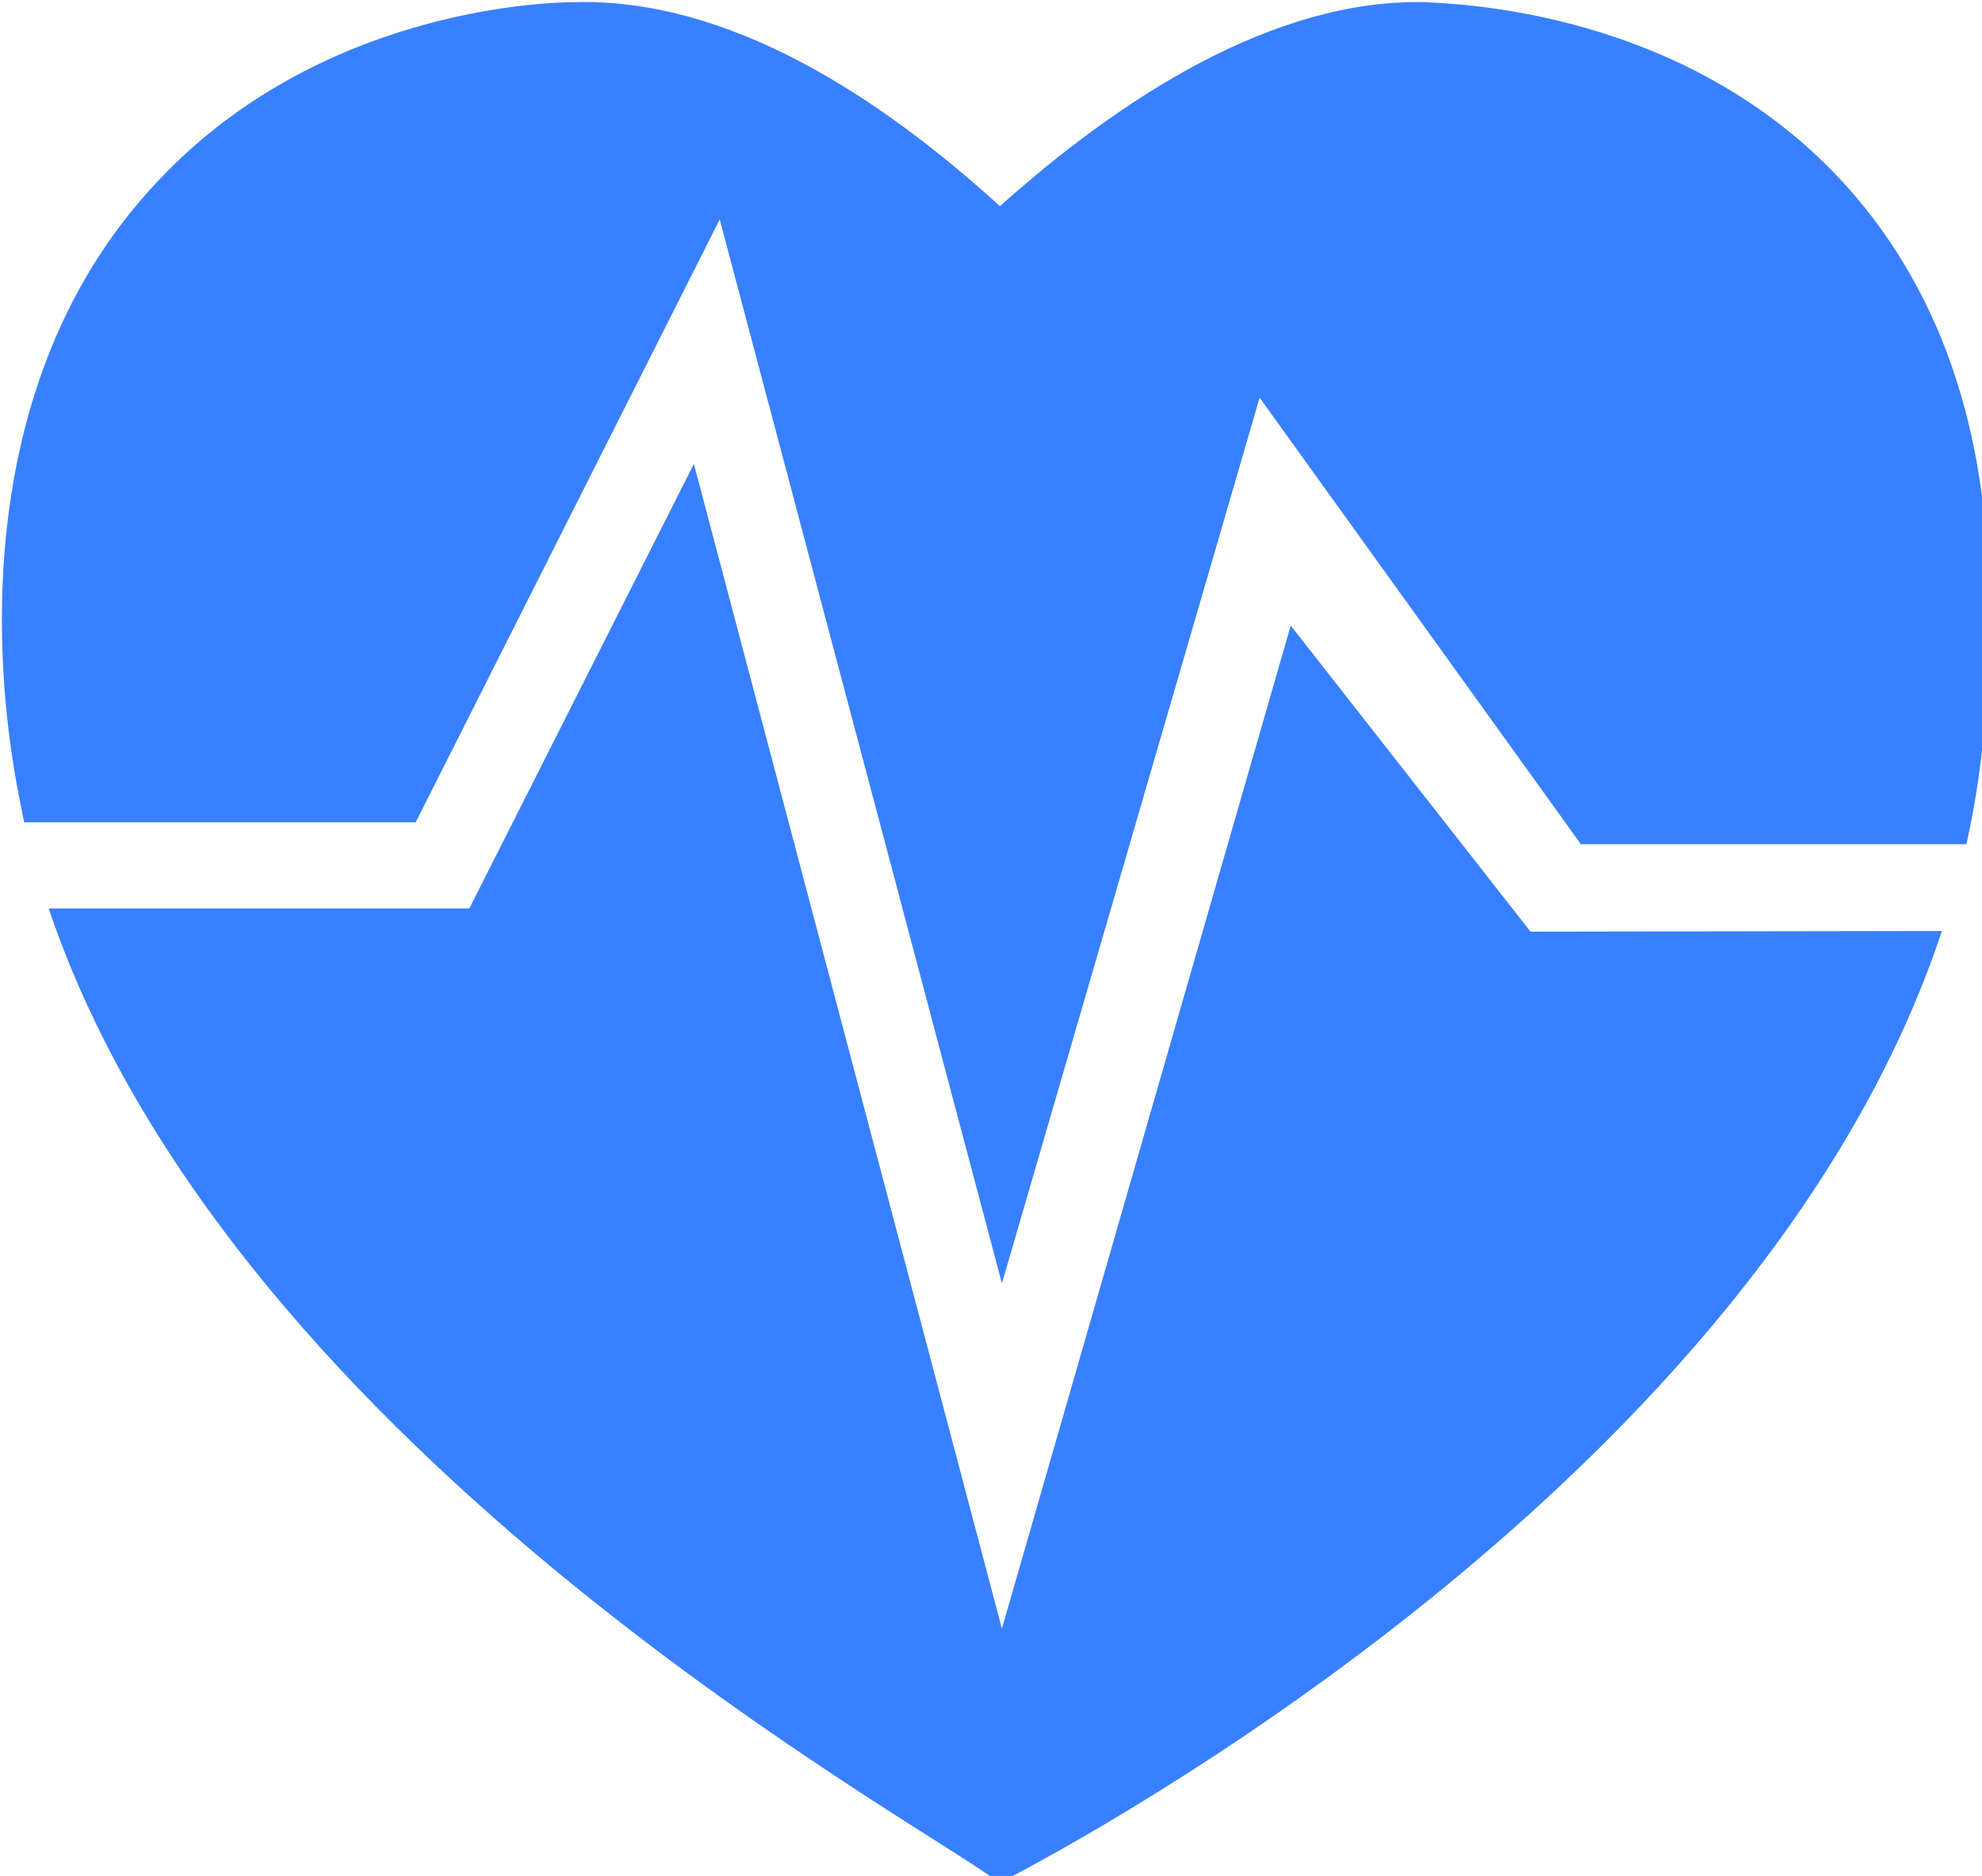
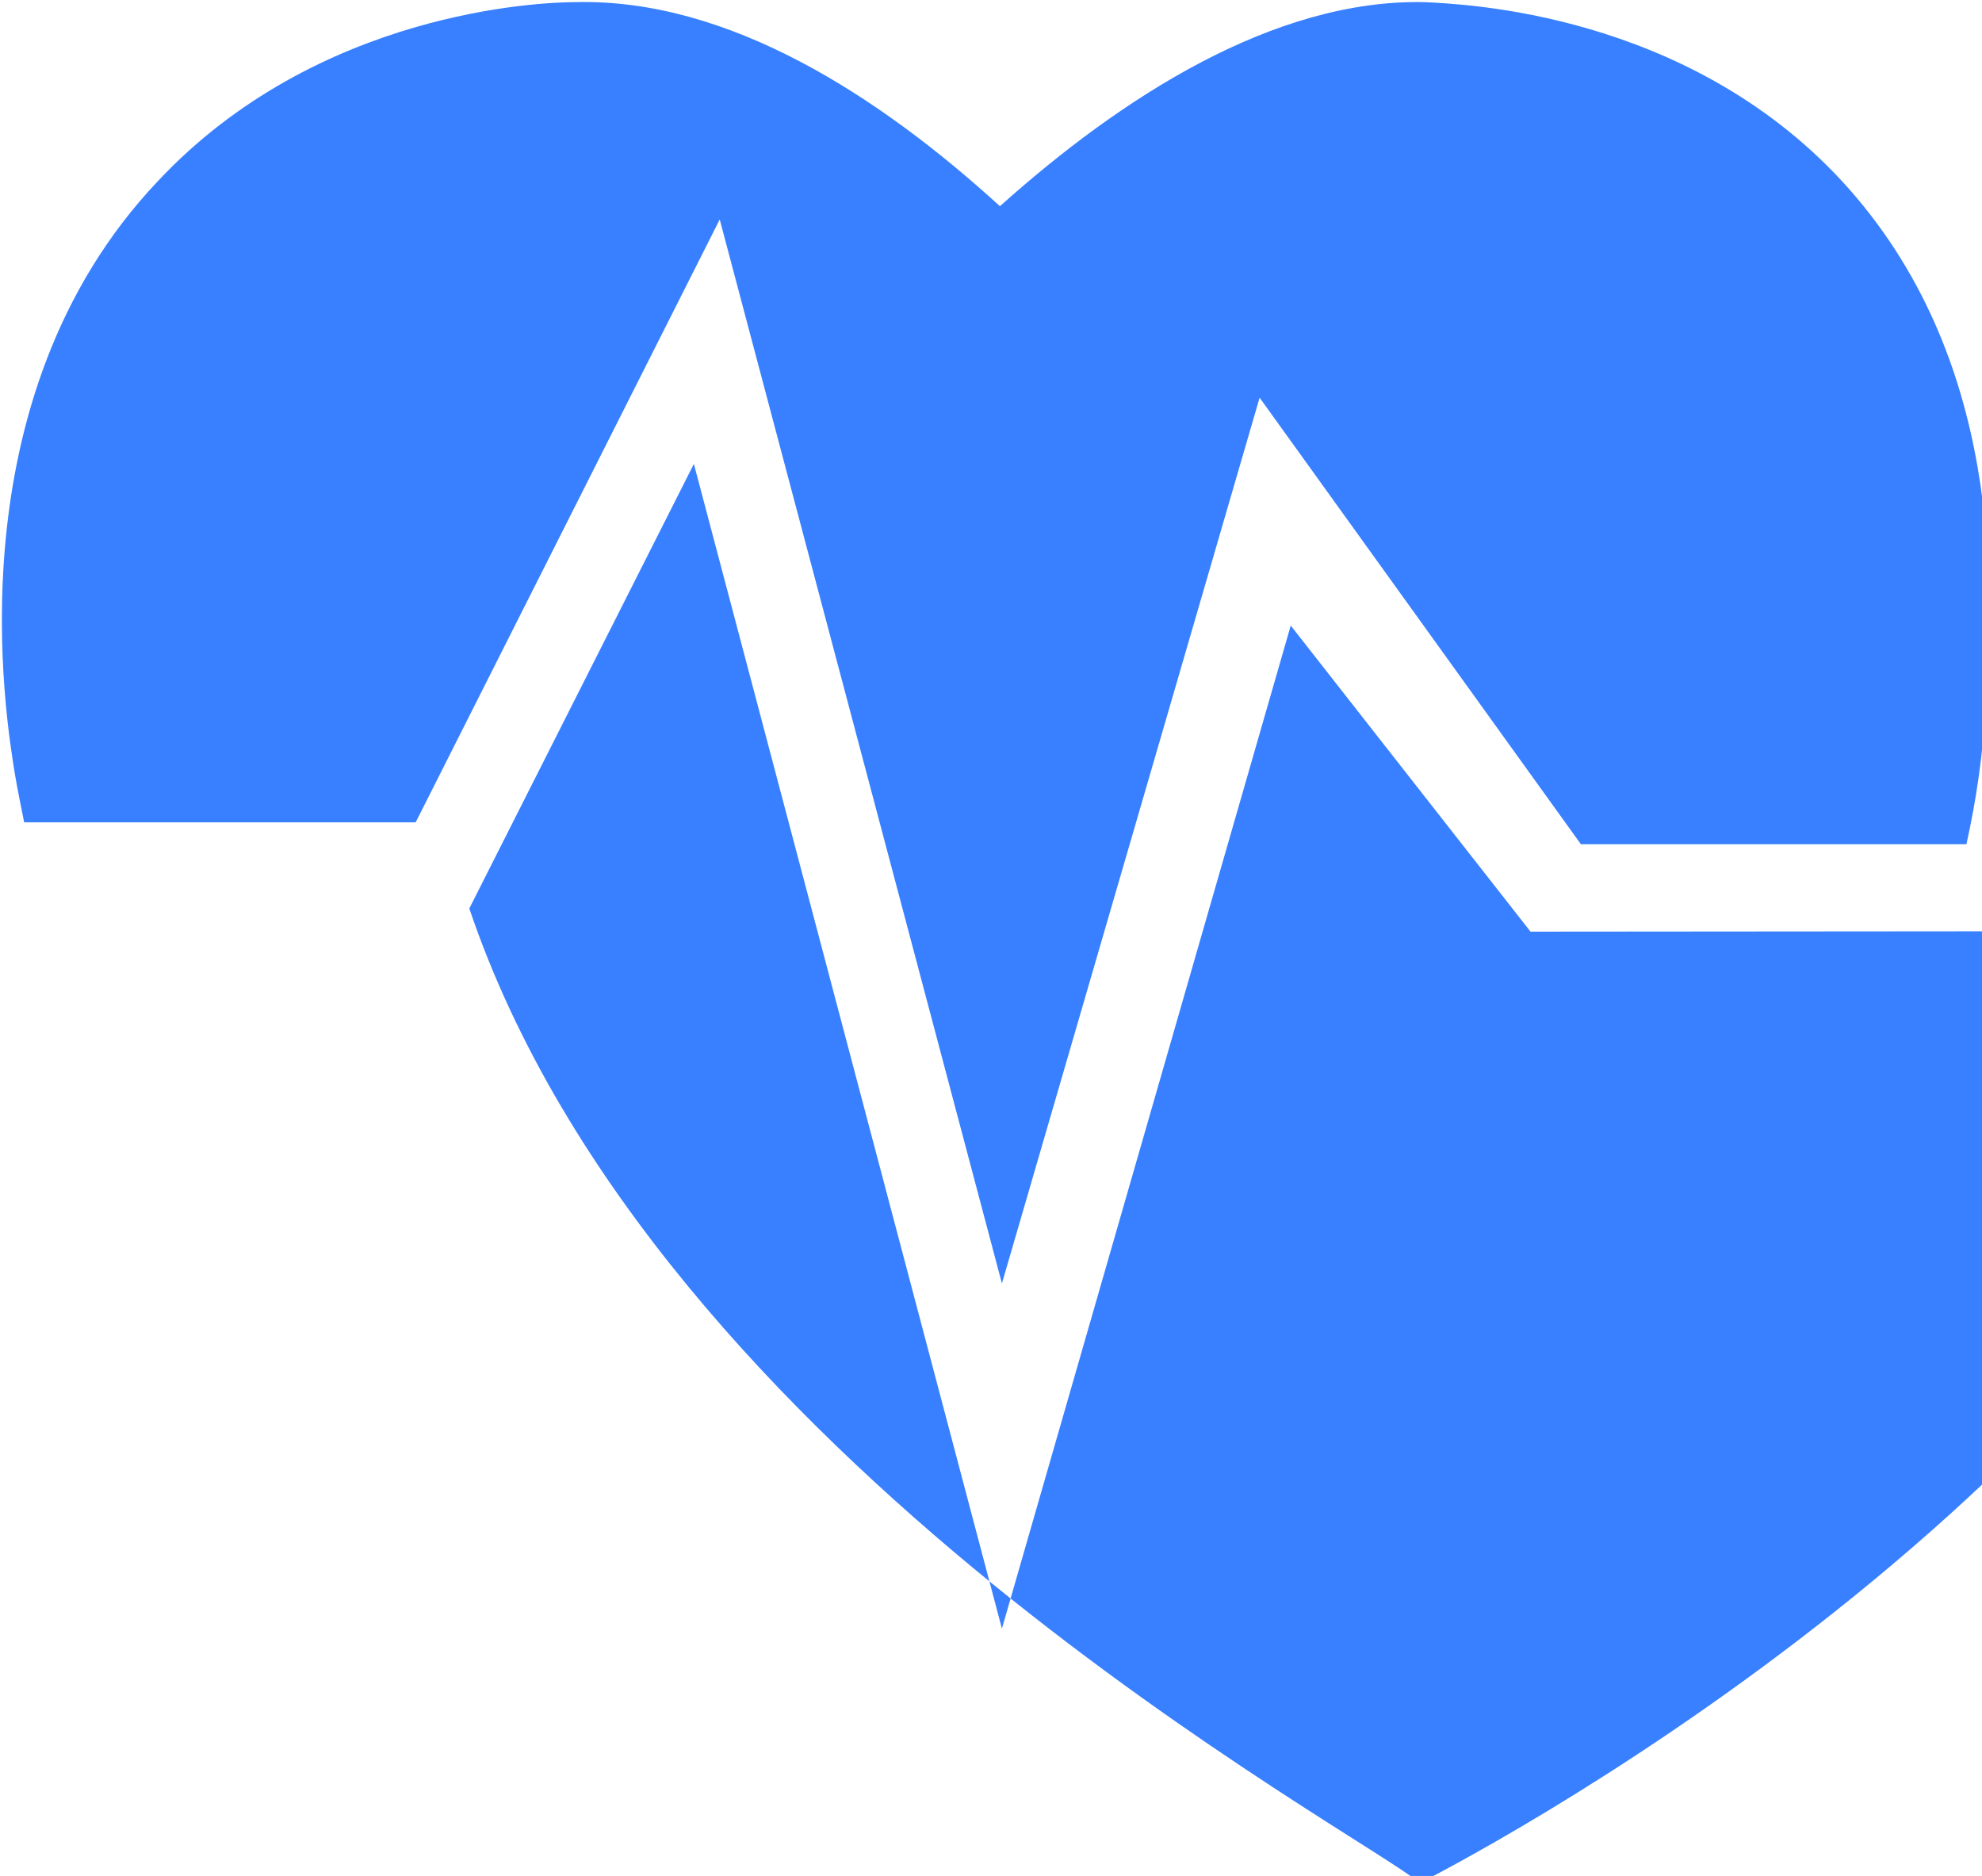
<svg xmlns="http://www.w3.org/2000/svg" xmlns:ns1="http://www.inkscape.org/namespaces/inkscape" xmlns:ns2="http://sodipodi.sourceforge.net/DTD/sodipodi-0.dtd" width="50.864mm" height="48.137mm" viewBox="0 0 50.864 48.137" version="1.1" id="svg5" ns1:version="1.1 (c4e8f9e, 2021-05-24)" ns2:docname="icon.svg">
  <ns2:namedview id="namedview7" pagecolor="#ffffff" bordercolor="#666666" borderopacity="1.0" ns1:pageshadow="2" ns1:pageopacity="0.0" ns1:pagecheckerboard="0" ns1:document-units="mm" showgrid="false" ns1:zoom="1.1363497" ns1:cx="194.48239" ns1:cy="170.28209" ns1:window-width="1312" ns1:window-height="847" ns1:window-x="57" ns1:window-y="25" ns1:window-maximized="0" ns1:current-layer="layer1" fit-margin-top="0" fit-margin-left="0" fit-margin-right="0" fit-margin-bottom="0" />
  <defs id="defs2" />
  <g ns1:label="Layer 1" ns1:groupmode="layer" id="layer1" transform="translate(-52.973,-90.609)">
    <g id="g1037" transform="matrix(0.17,0,0,0.17,34.995,71.267)" style="fill: #3880ff; stroke: none">
      <g class="st0" id="g954" style="fill: #3880ff; stroke: none">
        <g class="st1" id="g952" style="fill: #3880ff; stroke: none">
          <rect class="st2" width="512" height="512" id="rect826" x="0" y="0" style="fill: #3880ff; stroke: none" />
          <line class="st2" x1="0" y1="496" x2="512" y2="496" id="line828" style="fill: #3880ff; stroke: none" />
          <line class="st2" x1="0" y1="480" x2="512" y2="480" id="line830" style="fill: #3880ff; stroke: none" />
          <line class="st2" x1="0" y1="464" x2="512" y2="464" id="line832" style="fill: #3880ff; stroke: none" />
          <line class="st2" x1="0" y1="448" x2="512" y2="448" id="line834" style="fill: #3880ff; stroke: none" />
          <line class="st2" x1="0" y1="432" x2="512" y2="432" id="line836" style="fill: #3880ff; stroke: none" />
          <line class="st2" x1="0" y1="416" x2="512" y2="416" id="line838" style="fill: #3880ff; stroke: none" />
          <line class="st2" x1="0" y1="400" x2="512" y2="400" id="line840" style="fill: #3880ff; stroke: none" />
          <line class="st2" x1="0" y1="384" x2="512" y2="384" id="line842" style="fill: #3880ff; stroke: none" />
          <line class="st2" x1="0" y1="368" x2="512" y2="368" id="line844" style="fill: #3880ff; stroke: none" />
          <line class="st2" x1="0" y1="352" x2="512" y2="352" id="line846" style="fill: #3880ff; stroke: none" />
          <line class="st2" x1="0" y1="336" x2="512" y2="336" id="line848" style="fill: #3880ff; stroke: none" />
          <line class="st2" x1="0" y1="320" x2="512" y2="320" id="line850" style="fill: #3880ff; stroke: none" />
          <line class="st2" x1="0" y1="304" x2="512" y2="304" id="line852" style="fill: #3880ff; stroke: none" />
          <line class="st2" x1="0" y1="288" x2="512" y2="288" id="line854" style="fill: #3880ff; stroke: none" />
          <line class="st2" x1="0" y1="272" x2="512" y2="272" id="line856" style="fill: #3880ff; stroke: none" />
          <line class="st2" x1="0" y1="256" x2="512" y2="256" id="line858" style="fill: #3880ff; stroke: none" />
          <line class="st2" x1="0" y1="240" x2="512" y2="240" id="line860" style="fill: #3880ff; stroke: none" />
          <line class="st2" x1="0" y1="224" x2="512" y2="224" id="line862" style="fill: #3880ff; stroke: none" />
          <line class="st2" x1="0" y1="208" x2="512" y2="208" id="line864" style="fill: #3880ff; stroke: none" />
          <line class="st2" x1="0" y1="192" x2="512" y2="192" id="line866" style="fill: #3880ff; stroke: none" />
          <line class="st2" x1="0" y1="176" x2="512" y2="176" id="line868" style="fill: #3880ff; stroke: none" />
          <line class="st2" x1="0" y1="160" x2="512" y2="160" id="line870" style="fill: #3880ff; stroke: none" />
          <line class="st2" x1="0" y1="144" x2="512" y2="144" id="line872" style="fill: #3880ff; stroke: none" />
          <line class="st2" x1="0" y1="128" x2="512" y2="128" id="line874" style="fill: #3880ff; stroke: none" />
          <line class="st2" x1="0" y1="112" x2="512" y2="112" id="line876" style="fill: #3880ff; stroke: none" />
          <line class="st2" x1="0" y1="96" x2="512" y2="96" id="line878" style="fill: #3880ff; stroke: none" />
          <line class="st2" x1="0" y1="80" x2="512" y2="80" id="line880" style="fill: #3880ff; stroke: none" />
          <line class="st2" x1="0" y1="64" x2="512" y2="64" id="line882" style="fill: #3880ff; stroke: none" />
          <line class="st2" x1="0" y1="48" x2="512" y2="48" id="line884" style="fill: #3880ff; stroke: none" />
          <line class="st2" x1="0" y1="32" x2="512" y2="32" id="line886" style="fill: #3880ff; stroke: none" />
          <line class="st2" x1="0" y1="16" x2="512" y2="16" id="line888" style="fill: #3880ff; stroke: none" />
          <line class="st2" x1="496" y1="0" x2="496" y2="512" id="line890" style="fill: #3880ff; stroke: none" />
          <line class="st2" x1="480" y1="0" x2="480" y2="512" id="line892" style="fill: #3880ff; stroke: none" />
-           <line class="st2" x1="464" y1="0" x2="464" y2="512" id="line894" style="fill: #3880ff; stroke: none" />
          <line class="st2" x1="448" y1="0" x2="448" y2="512" id="line896" style="fill: #3880ff; stroke: none" />
          <line class="st2" x1="432" y1="0" x2="432" y2="512" id="line898" style="fill: #3880ff; stroke: none" />
          <line class="st2" x1="416" y1="0" x2="416" y2="512" id="line900" style="fill: #3880ff; stroke: none" />
          <line class="st2" x1="400" y1="0" x2="400" y2="512" id="line902" style="fill: #3880ff; stroke: none" />
          <line class="st2" x1="384" y1="0" x2="384" y2="512" id="line904" style="fill: #3880ff; stroke: none" />
          <line class="st2" x1="368" y1="0" x2="368" y2="512" id="line906" style="fill: #3880ff; stroke: none" />
          <line class="st2" x1="352" y1="0" x2="352" y2="512" id="line908" style="fill: #3880ff; stroke: none" />
          <line class="st2" x1="336" y1="0" x2="336" y2="512" id="line910" style="fill: #3880ff; stroke: none" />
          <line class="st2" x1="320" y1="0" x2="320" y2="512" id="line912" style="fill: #3880ff; stroke: none" />
          <line class="st2" x1="304" y1="0" x2="304" y2="512" id="line914" style="fill: #3880ff; stroke: none" />
          <line class="st2" x1="288" y1="0" x2="288" y2="512" id="line916" style="fill: #3880ff; stroke: none" />
          <line class="st2" x1="272" y1="0" x2="272" y2="512" id="line918" style="fill: #3880ff; stroke: none" />
          <line class="st2" x1="256" y1="0" x2="256" y2="512" id="line920" style="fill: #3880ff; stroke: none" />
          <line class="st2" x1="240" y1="0" x2="240" y2="512" id="line922" style="fill: #3880ff; stroke: none" />
          <line class="st2" x1="224" y1="0" x2="224" y2="512" id="line924" style="fill: #3880ff; stroke: none" />
          <line class="st2" x1="208" y1="0" x2="208" y2="512" id="line926" style="fill: #3880ff; stroke: none" />
          <line class="st2" x1="192" y1="0" x2="192" y2="512" id="line928" style="fill: #3880ff; stroke: none" />
          <line class="st2" x1="176" y1="0" x2="176" y2="512" id="line930" style="fill: #3880ff; stroke: none" />
          <line class="st2" x1="160" y1="0" x2="160" y2="512" id="line932" style="fill: #3880ff; stroke: none" />
          <line class="st2" x1="144" y1="0" x2="144" y2="512" id="line934" style="fill: #3880ff; stroke: none" />
          <line class="st2" x1="128" y1="0" x2="128" y2="512" id="line936" style="fill: #3880ff; stroke: none" />
          <line class="st2" x1="112" y1="0" x2="112" y2="512" id="line938" style="fill: #3880ff; stroke: none" />
-           <line class="st2" x1="96" y1="0" x2="96" y2="512" id="line940" style="fill: #3880ff; stroke: none" />
          <line class="st2" x1="80" y1="0" x2="80" y2="512" id="line942" style="fill: #3880ff; stroke: none" />
          <line class="st2" x1="64" y1="0" x2="64" y2="512" id="line944" style="fill: #3880ff; stroke: none" />
          <line class="st2" x1="48" y1="0" x2="48" y2="512" id="line946" style="fill: #3880ff; stroke: none" />
          <line class="st2" x1="32" y1="0" x2="32" y2="512" id="line948" style="fill: #3880ff; stroke: none" />
          <line class="st2" x1="16" y1="0" x2="16" y2="512" id="line950" style="fill: #3880ff; stroke: none" />
        </g>
      </g>
      <g id="g960" style="fill: #3880ff; stroke: none">
-         <path d="M 336.8,254.4 300.6,208.2 257,359.6 210.5,183.8 176.6,250.9 h -63.5 c 28.1,83.2 134.4,139.4 143.5,147.1 12.8,-6.6 115,-61.3 142.3,-143.7 z" id="path956" style="fill: #3880ff; stroke: none" />
+         <path d="M 336.8,254.4 300.6,208.2 257,359.6 210.5,183.8 176.6,250.9 c 28.1,83.2 134.4,139.4 143.5,147.1 12.8,-6.6 115,-61.3 142.3,-143.7 z" id="path956" style="fill: #3880ff; stroke: none" />
        <path d="m 383.8,141.1 c -23.6,-25.5 -57.1,-26.7 -63,-27 -22.8,-0.5 -45.9,14.5 -64.1,30.8 -18.2,-16.6 -41,-31.4 -64.1,-30.8 -5.2,0 -38.9,1.3 -63,27 -31.2,32.9 -22.9,81.4 -21.6,89.5 0.4,2.4 0.9,4.8 1.4,7.3 h 59.1 l 45.9,-91 42.6,160.6 38.9,-133.7 48.5,67.4 h 58.2 c 1.5,-6.7 2.5,-13.7 2.9,-20.7 1.1,-17.4 2.9,-52.7 -21.7,-79.4 z" id="path958" style="fill: #3880ff; stroke: none" />
      </g>
    </g>
  </g>
  <style type="text/css" id="style824">
    .st0 {
      display: none;
    }
    .st1 {
      display: inline;
    }
    .st2 {
      fill: none;
      fill: #3880ff;
      stroke-width: 0.1;
      stroke-miterlimit: 10;
    }
  </style>
</svg>